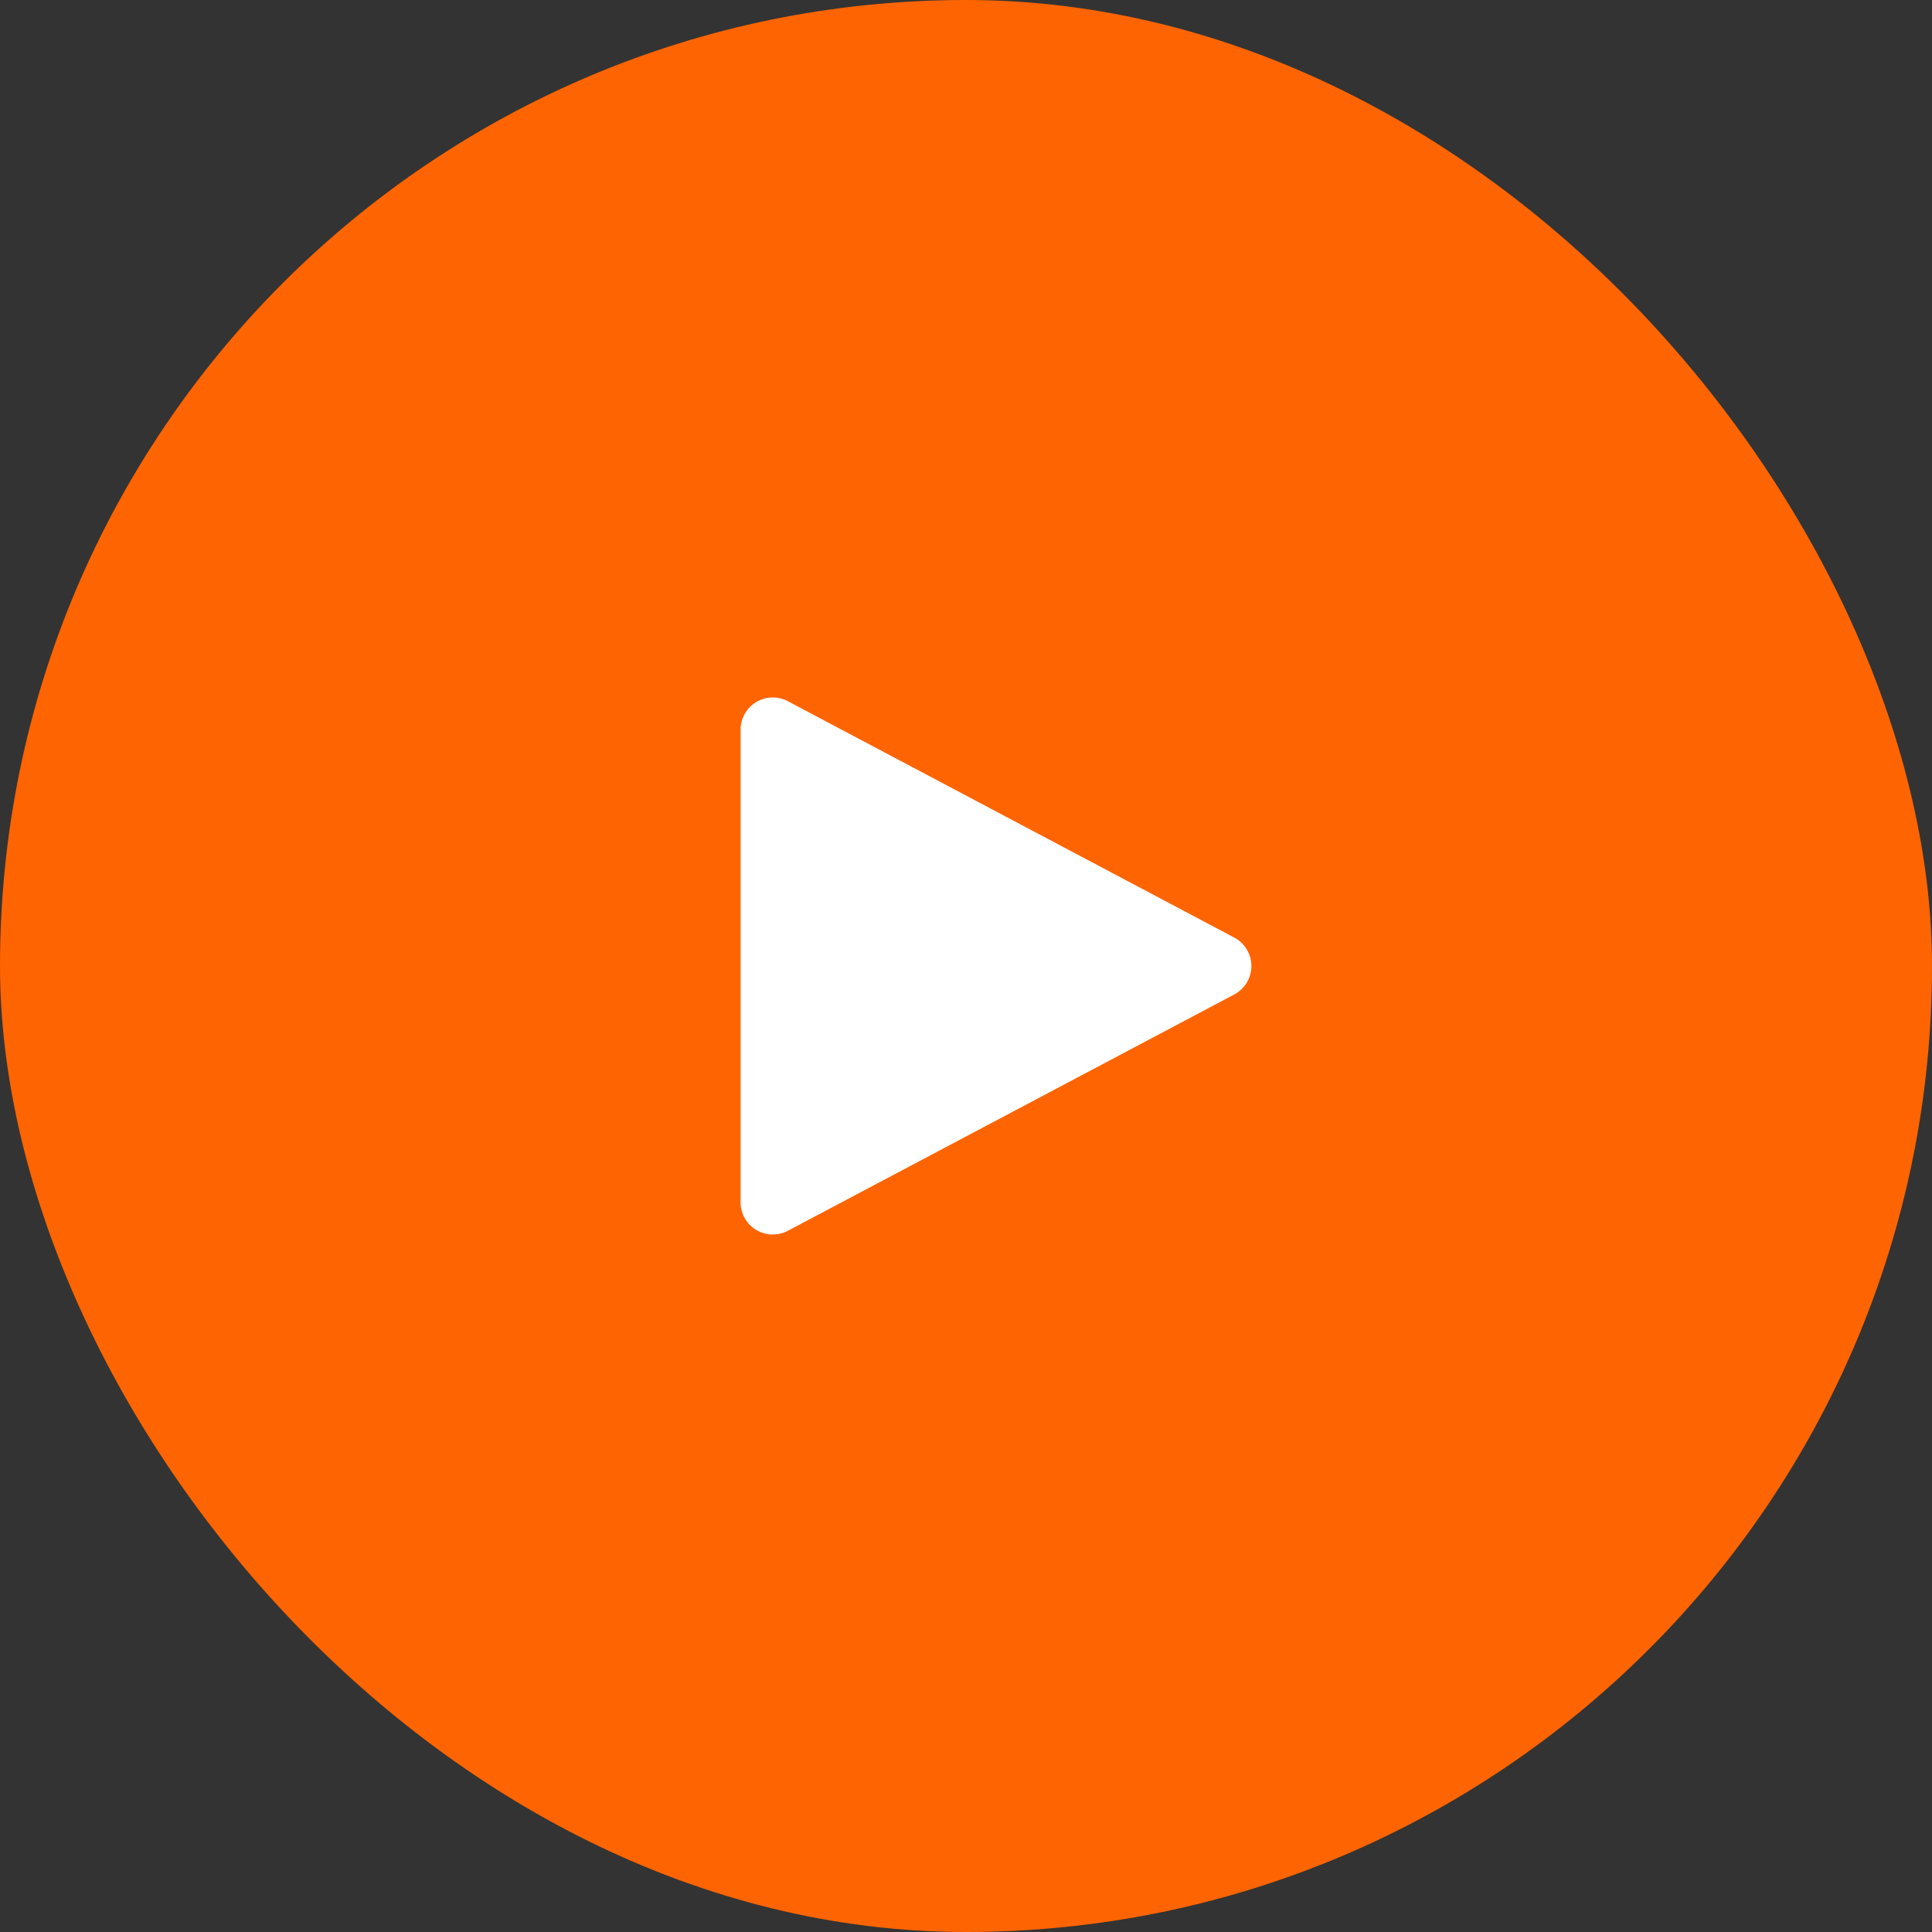
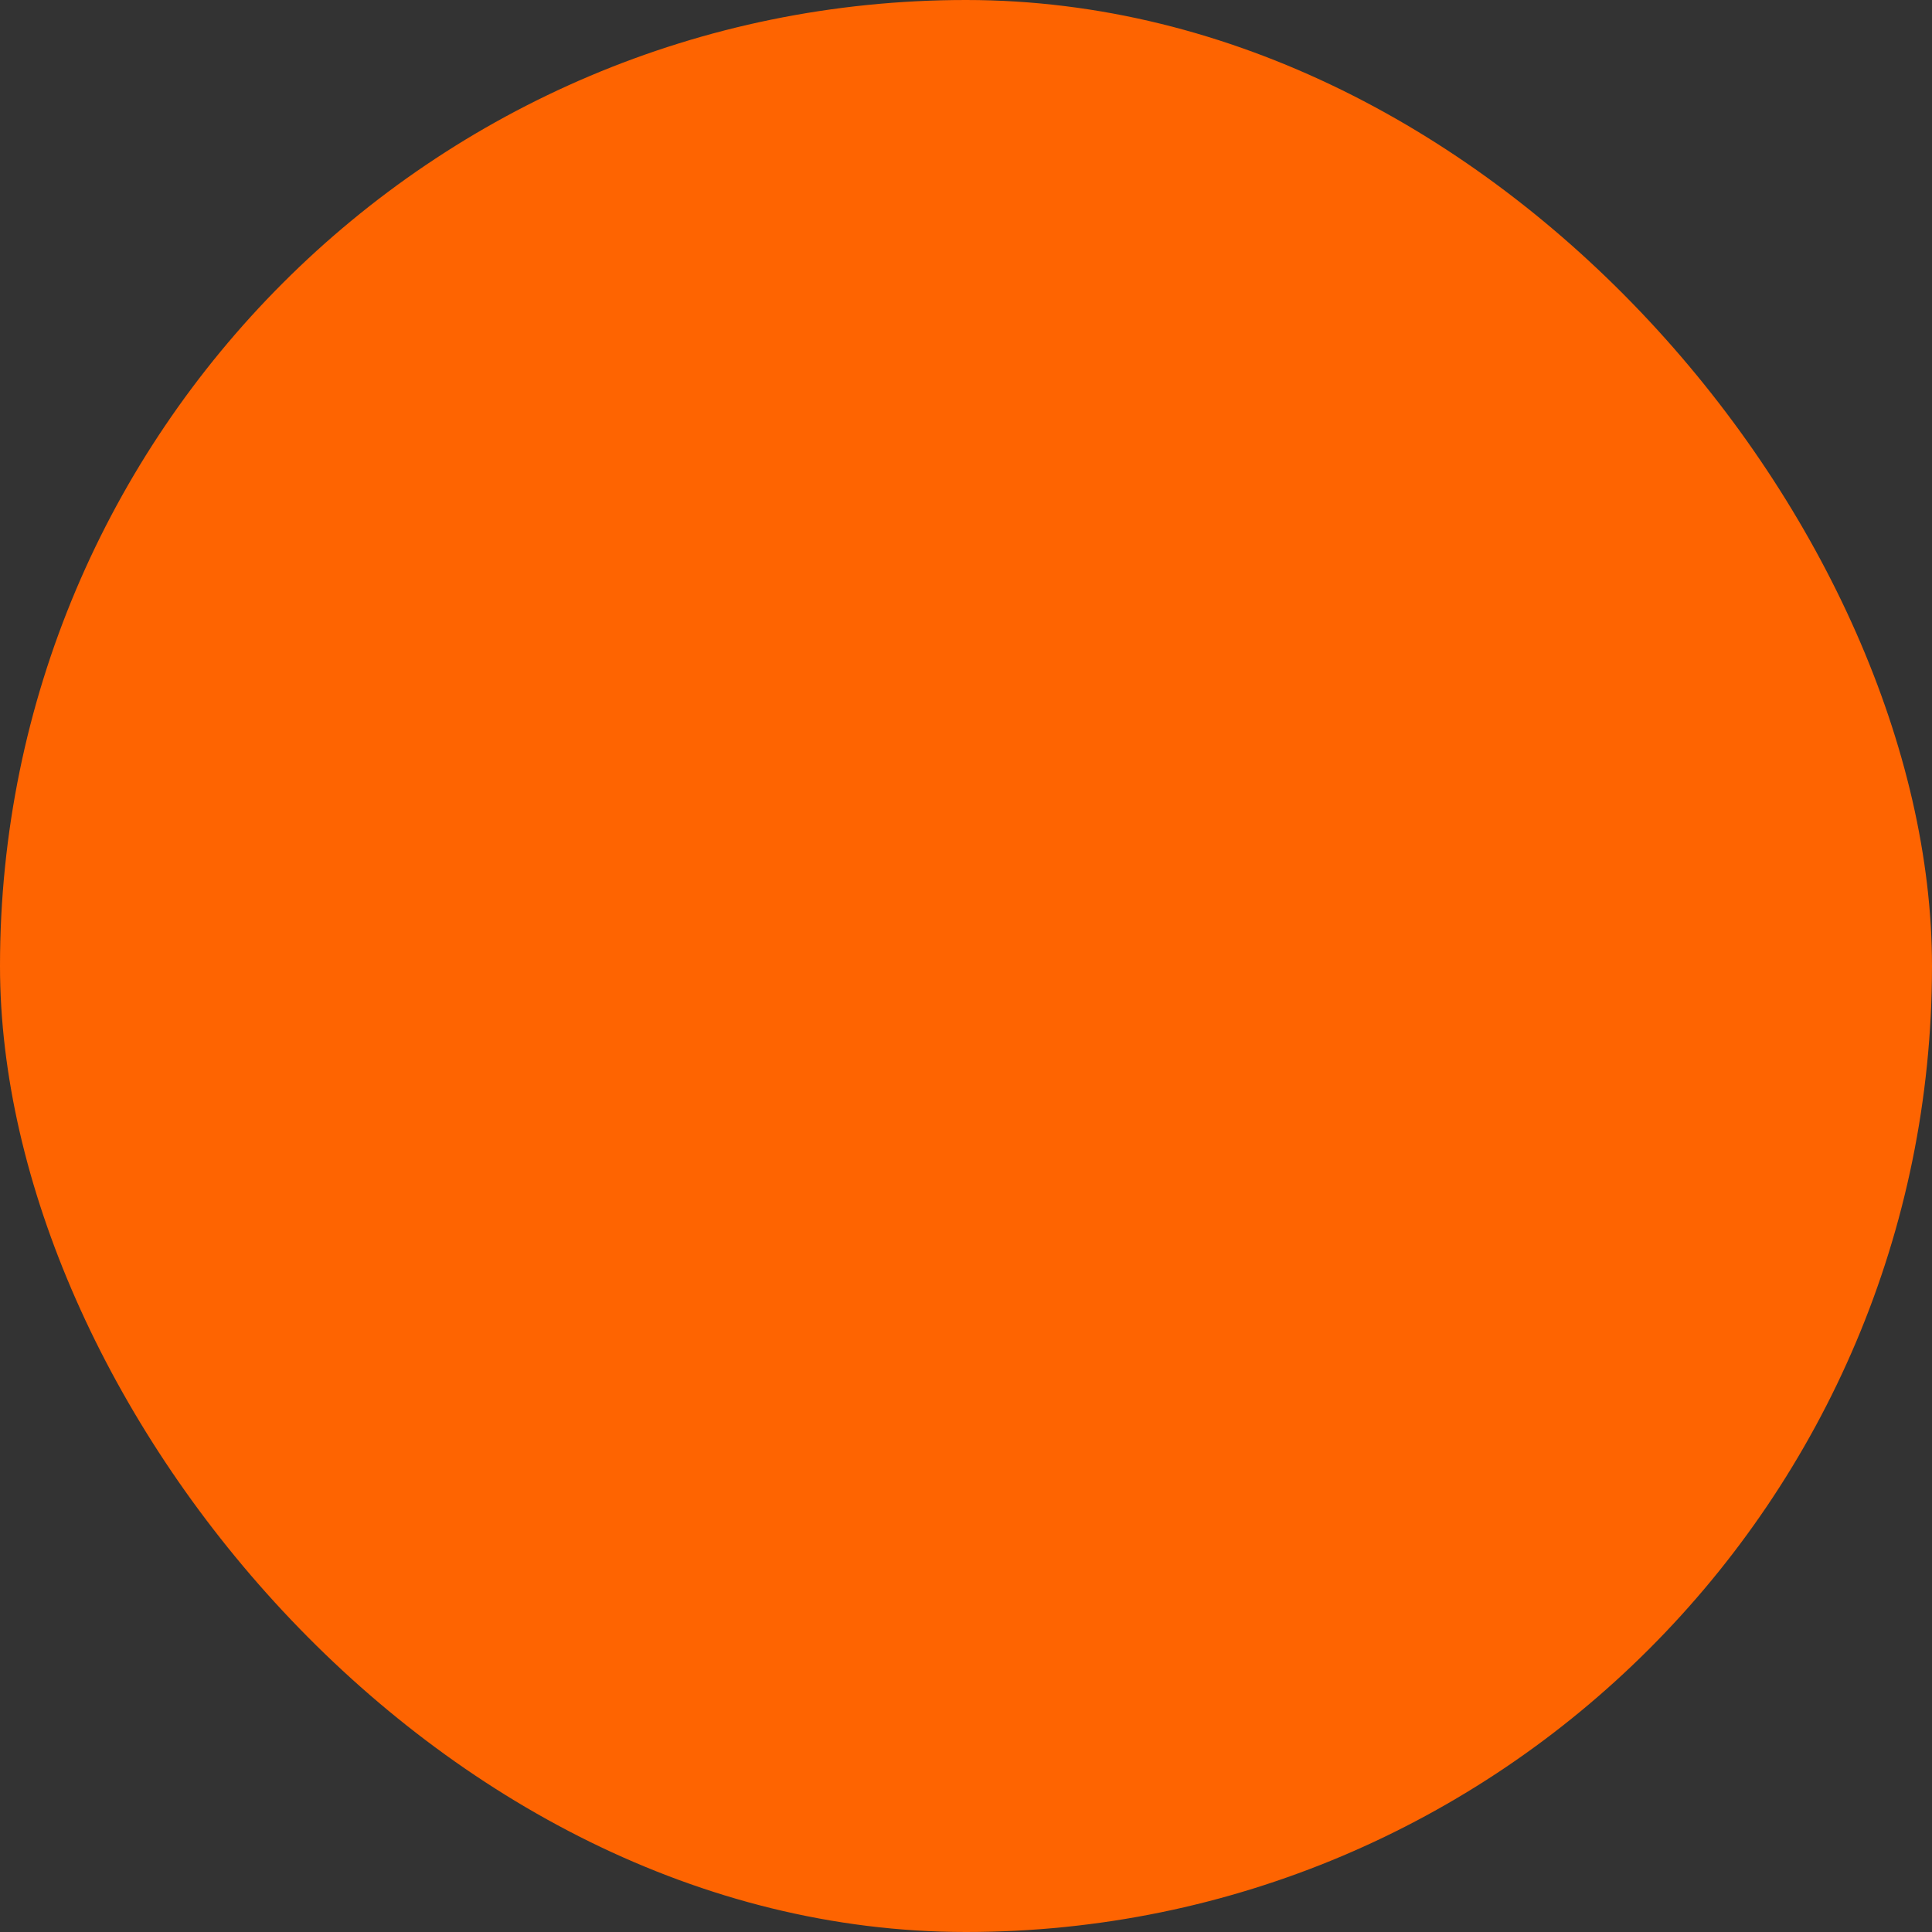
<svg xmlns="http://www.w3.org/2000/svg" width="60" height="60" fill="none">
  <rect width="100%" height="100%" fill="#333333" stroke="none" />
  <rect width="60" height="60" rx="30" fill="#FE6401" />
-   <path d="M23 22.66a1 1 0 0 1 1.468-.883l13.863 7.34a1 1 0 0 1 0 1.767l-13.863 7.339A1 1 0 0 1 23 37.339V22.661Z" fill="#fff" />
</svg>